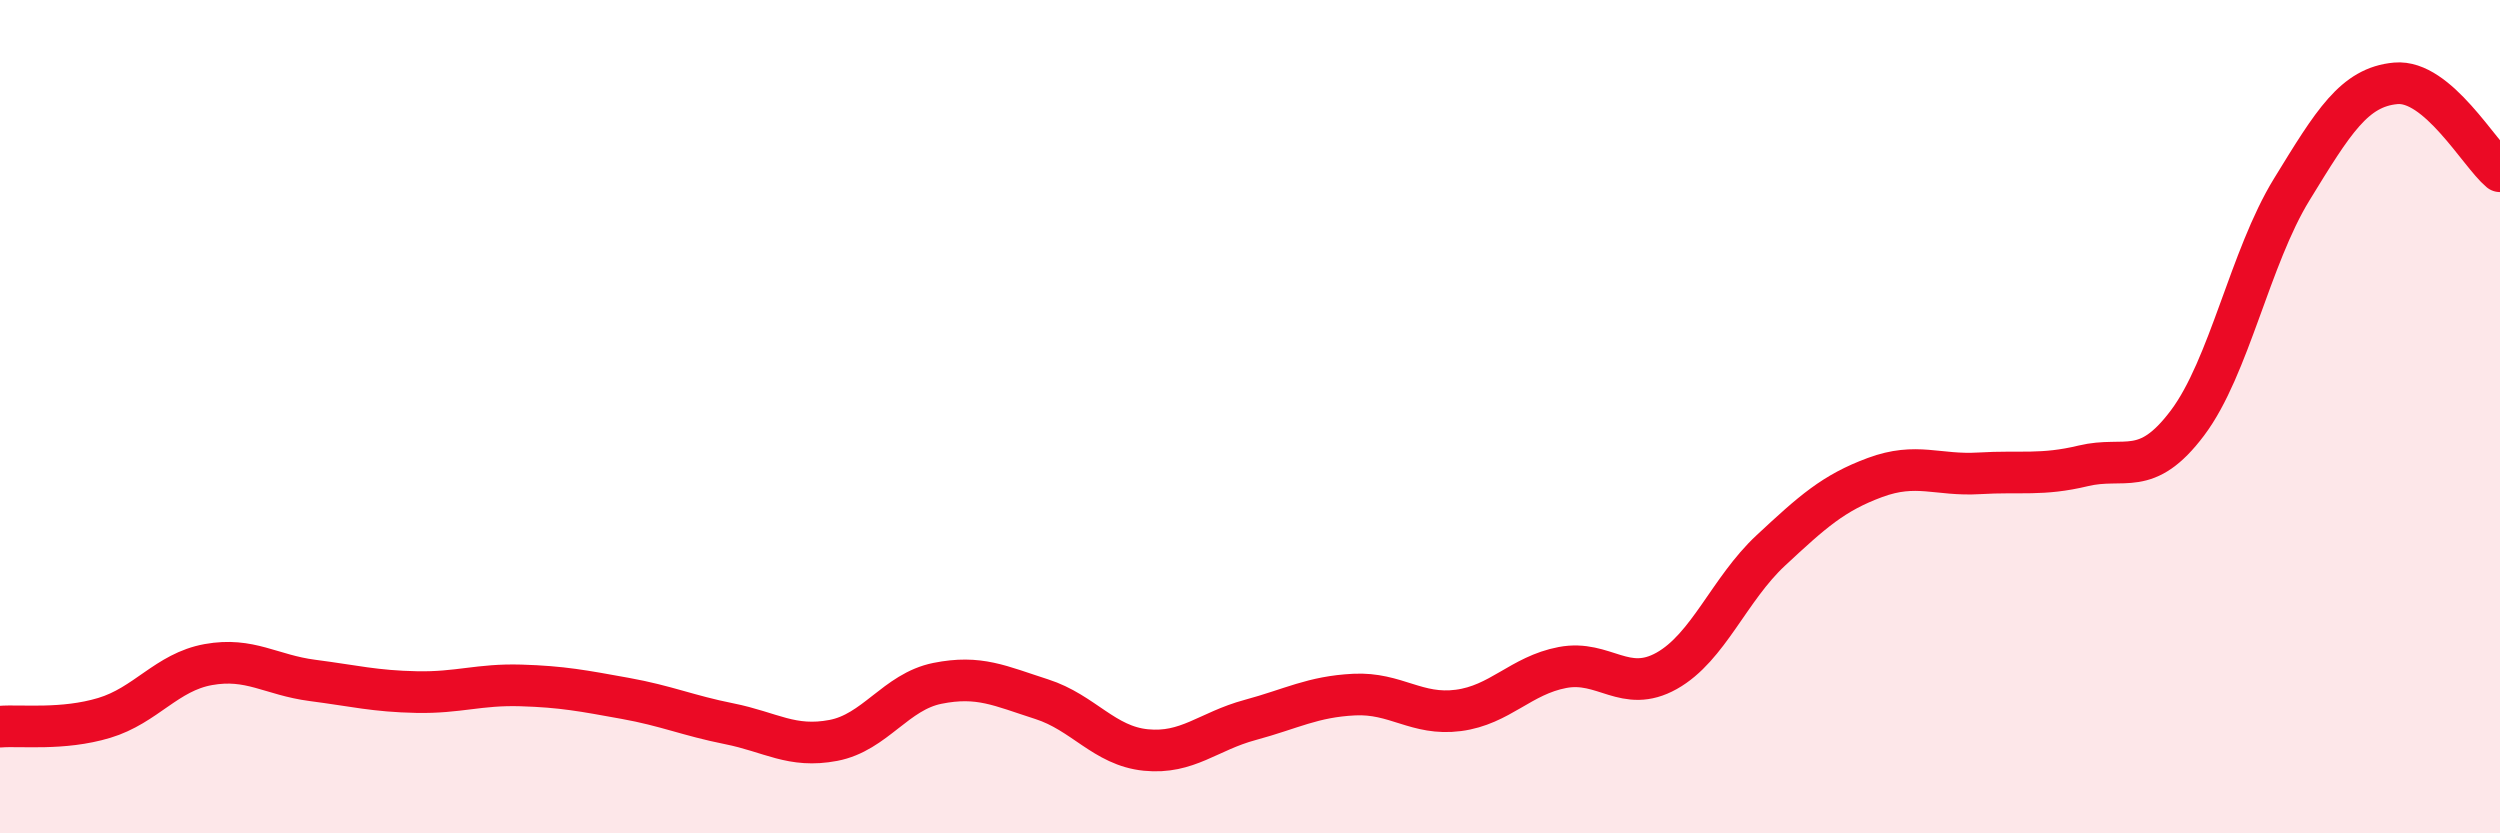
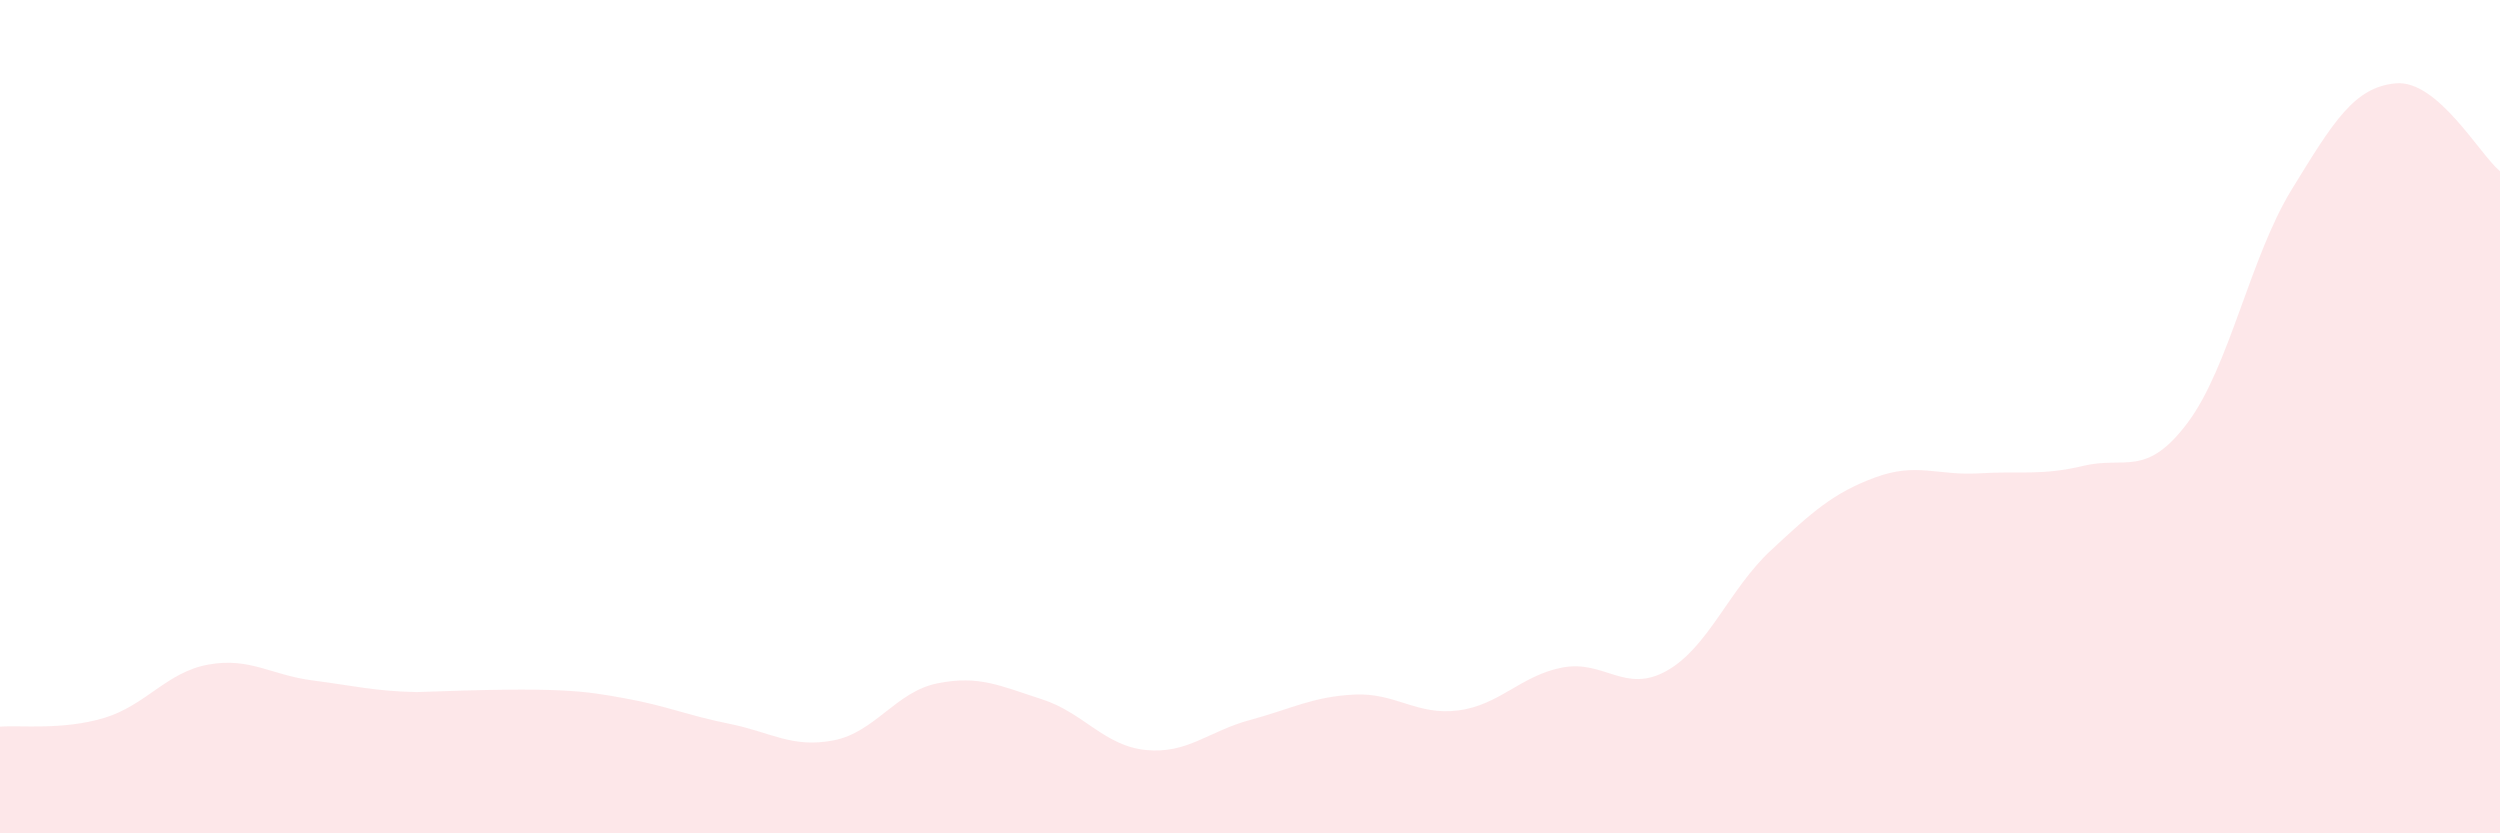
<svg xmlns="http://www.w3.org/2000/svg" width="60" height="20" viewBox="0 0 60 20">
-   <path d="M 0,17.44 C 0.5,17.4 1.5,17.53 2.5,17.23 C 3.5,16.93 4,16.13 5,15.95 C 6,15.77 6.5,16.2 7.5,16.33 C 8.5,16.46 9,16.59 10,16.61 C 11,16.63 11.5,16.42 12.5,16.45 C 13.5,16.48 14,16.58 15,16.76 C 16,16.94 16.5,17.17 17.5,17.37 C 18.5,17.57 19,17.96 20,17.77 C 21,17.58 21.5,16.6 22.5,16.4 C 23.5,16.2 24,16.46 25,16.78 C 26,17.1 26.5,17.9 27.5,18 C 28.5,18.1 29,17.55 30,17.28 C 31,17.01 31.5,16.72 32.5,16.67 C 33.5,16.62 34,17.18 35,17.05 C 36,16.92 36.5,16.21 37.5,16.02 C 38.5,15.83 39,16.66 40,16.1 C 41,15.54 41.5,14.14 42.5,13.21 C 43.5,12.28 44,11.83 45,11.46 C 46,11.09 46.5,11.42 47.5,11.36 C 48.5,11.3 49,11.42 50,11.18 C 51,10.94 51.5,11.48 52.5,10.15 C 53.5,8.82 54,6.18 55,4.55 C 56,2.92 56.5,2.09 57.5,2 C 58.5,1.91 59.5,3.69 60,4.11L60 20L0 20Z" fill="#EB0A25" opacity="0.1" stroke-linecap="round" stroke-linejoin="round" />
-   <path d="M 0,17.44 C 0.5,17.4 1.5,17.53 2.5,17.23 C 3.5,16.93 4,16.13 5,15.95 C 6,15.77 6.5,16.2 7.5,16.33 C 8.5,16.46 9,16.59 10,16.61 C 11,16.63 11.5,16.42 12.5,16.45 C 13.5,16.48 14,16.58 15,16.76 C 16,16.94 16.5,17.17 17.5,17.37 C 18.5,17.57 19,17.96 20,17.77 C 21,17.58 21.5,16.6 22.5,16.4 C 23.5,16.2 24,16.46 25,16.78 C 26,17.1 26.5,17.9 27.5,18 C 28.5,18.1 29,17.55 30,17.28 C 31,17.01 31.5,16.72 32.5,16.67 C 33.5,16.62 34,17.18 35,17.05 C 36,16.92 36.5,16.21 37.5,16.02 C 38.5,15.83 39,16.66 40,16.1 C 41,15.54 41.5,14.14 42.5,13.21 C 43.5,12.28 44,11.83 45,11.46 C 46,11.09 46.5,11.42 47.5,11.36 C 48.5,11.3 49,11.42 50,11.18 C 51,10.94 51.5,11.48 52.5,10.15 C 53.5,8.82 54,6.18 55,4.55 C 56,2.92 56.5,2.09 57.5,2 C 58.5,1.91 59.5,3.69 60,4.11" stroke="#EB0A25" stroke-width="1" fill="none" stroke-linecap="round" stroke-linejoin="round" />
+   <path d="M 0,17.44 C 0.5,17.4 1.5,17.53 2.5,17.23 C 3.5,16.93 4,16.13 5,15.95 C 6,15.77 6.5,16.2 7.5,16.33 C 8.5,16.46 9,16.59 10,16.61 C 13.5,16.48 14,16.58 15,16.76 C 16,16.94 16.5,17.17 17.5,17.37 C 18.5,17.57 19,17.96 20,17.77 C 21,17.58 21.5,16.6 22.5,16.4 C 23.5,16.2 24,16.46 25,16.78 C 26,17.1 26.5,17.9 27.5,18 C 28.5,18.1 29,17.55 30,17.28 C 31,17.01 31.5,16.72 32.5,16.67 C 33.5,16.62 34,17.18 35,17.05 C 36,16.92 36.5,16.21 37.5,16.02 C 38.5,15.83 39,16.66 40,16.1 C 41,15.54 41.5,14.14 42.5,13.21 C 43.5,12.28 44,11.83 45,11.46 C 46,11.09 46.5,11.42 47.5,11.36 C 48.5,11.3 49,11.42 50,11.18 C 51,10.94 51.5,11.48 52.5,10.15 C 53.5,8.82 54,6.18 55,4.55 C 56,2.92 56.5,2.09 57.5,2 C 58.5,1.91 59.5,3.69 60,4.11L60 20L0 20Z" fill="#EB0A25" opacity="0.1" stroke-linecap="round" stroke-linejoin="round" />
</svg>